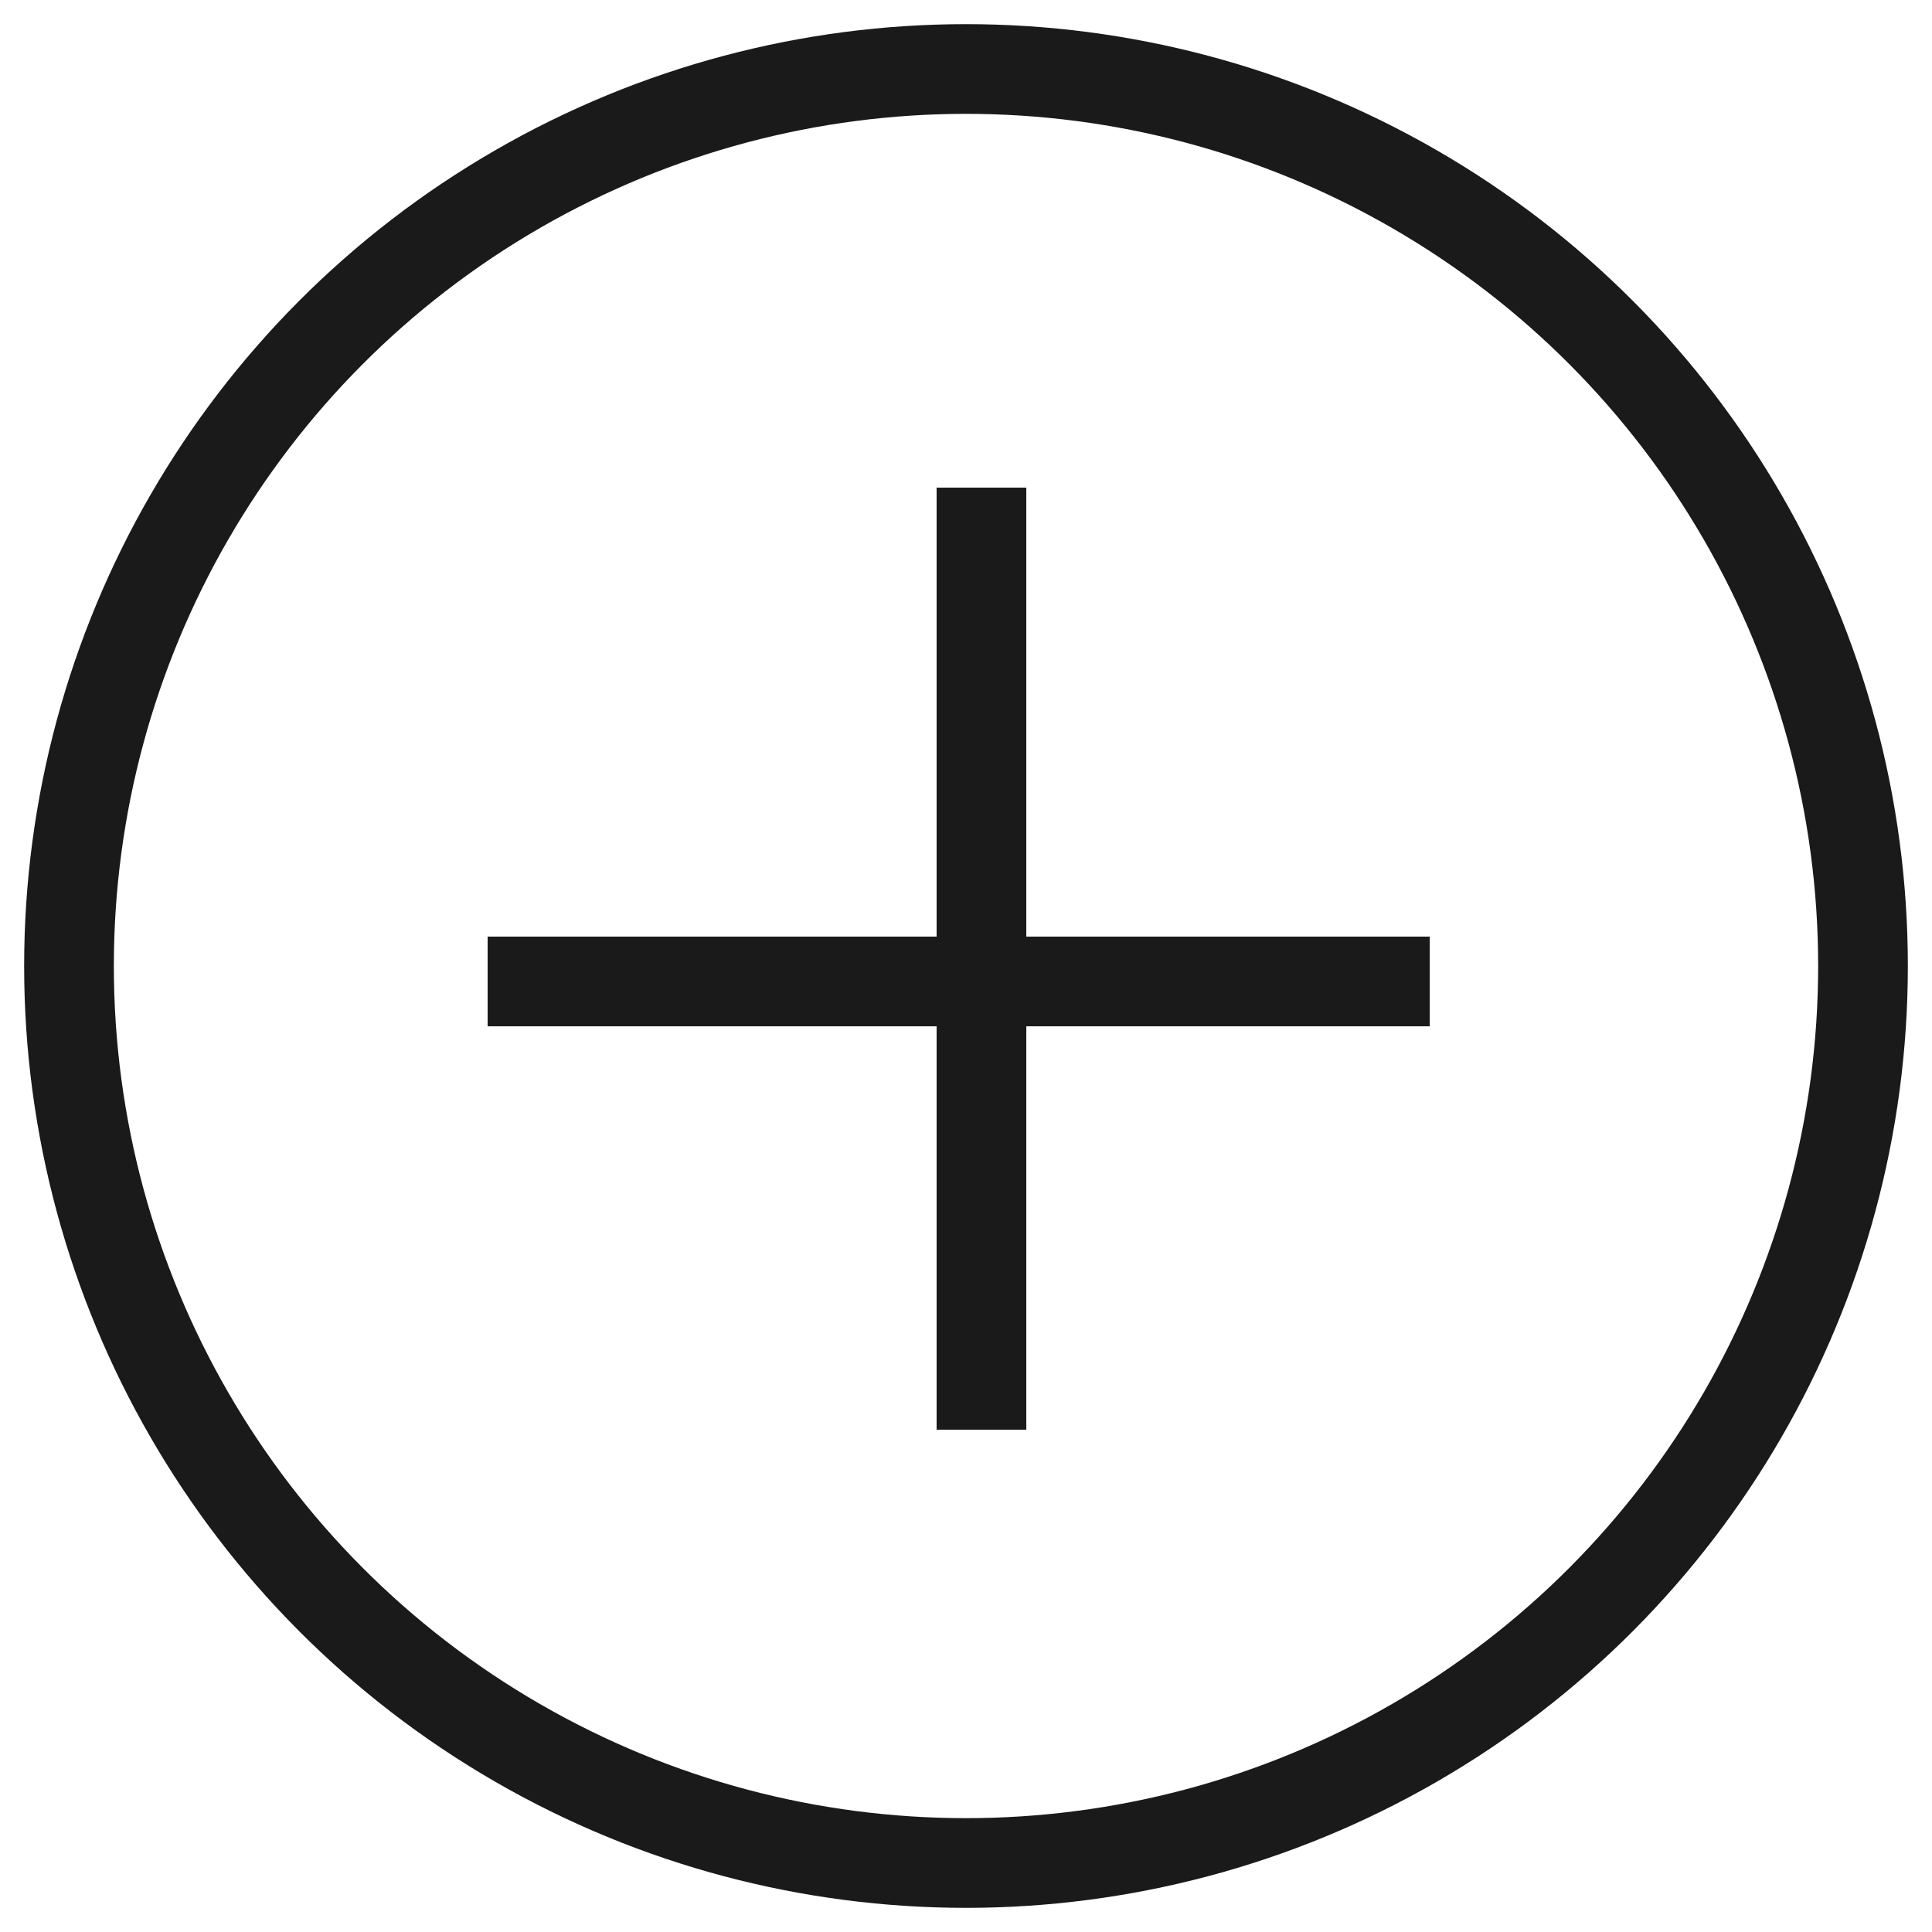
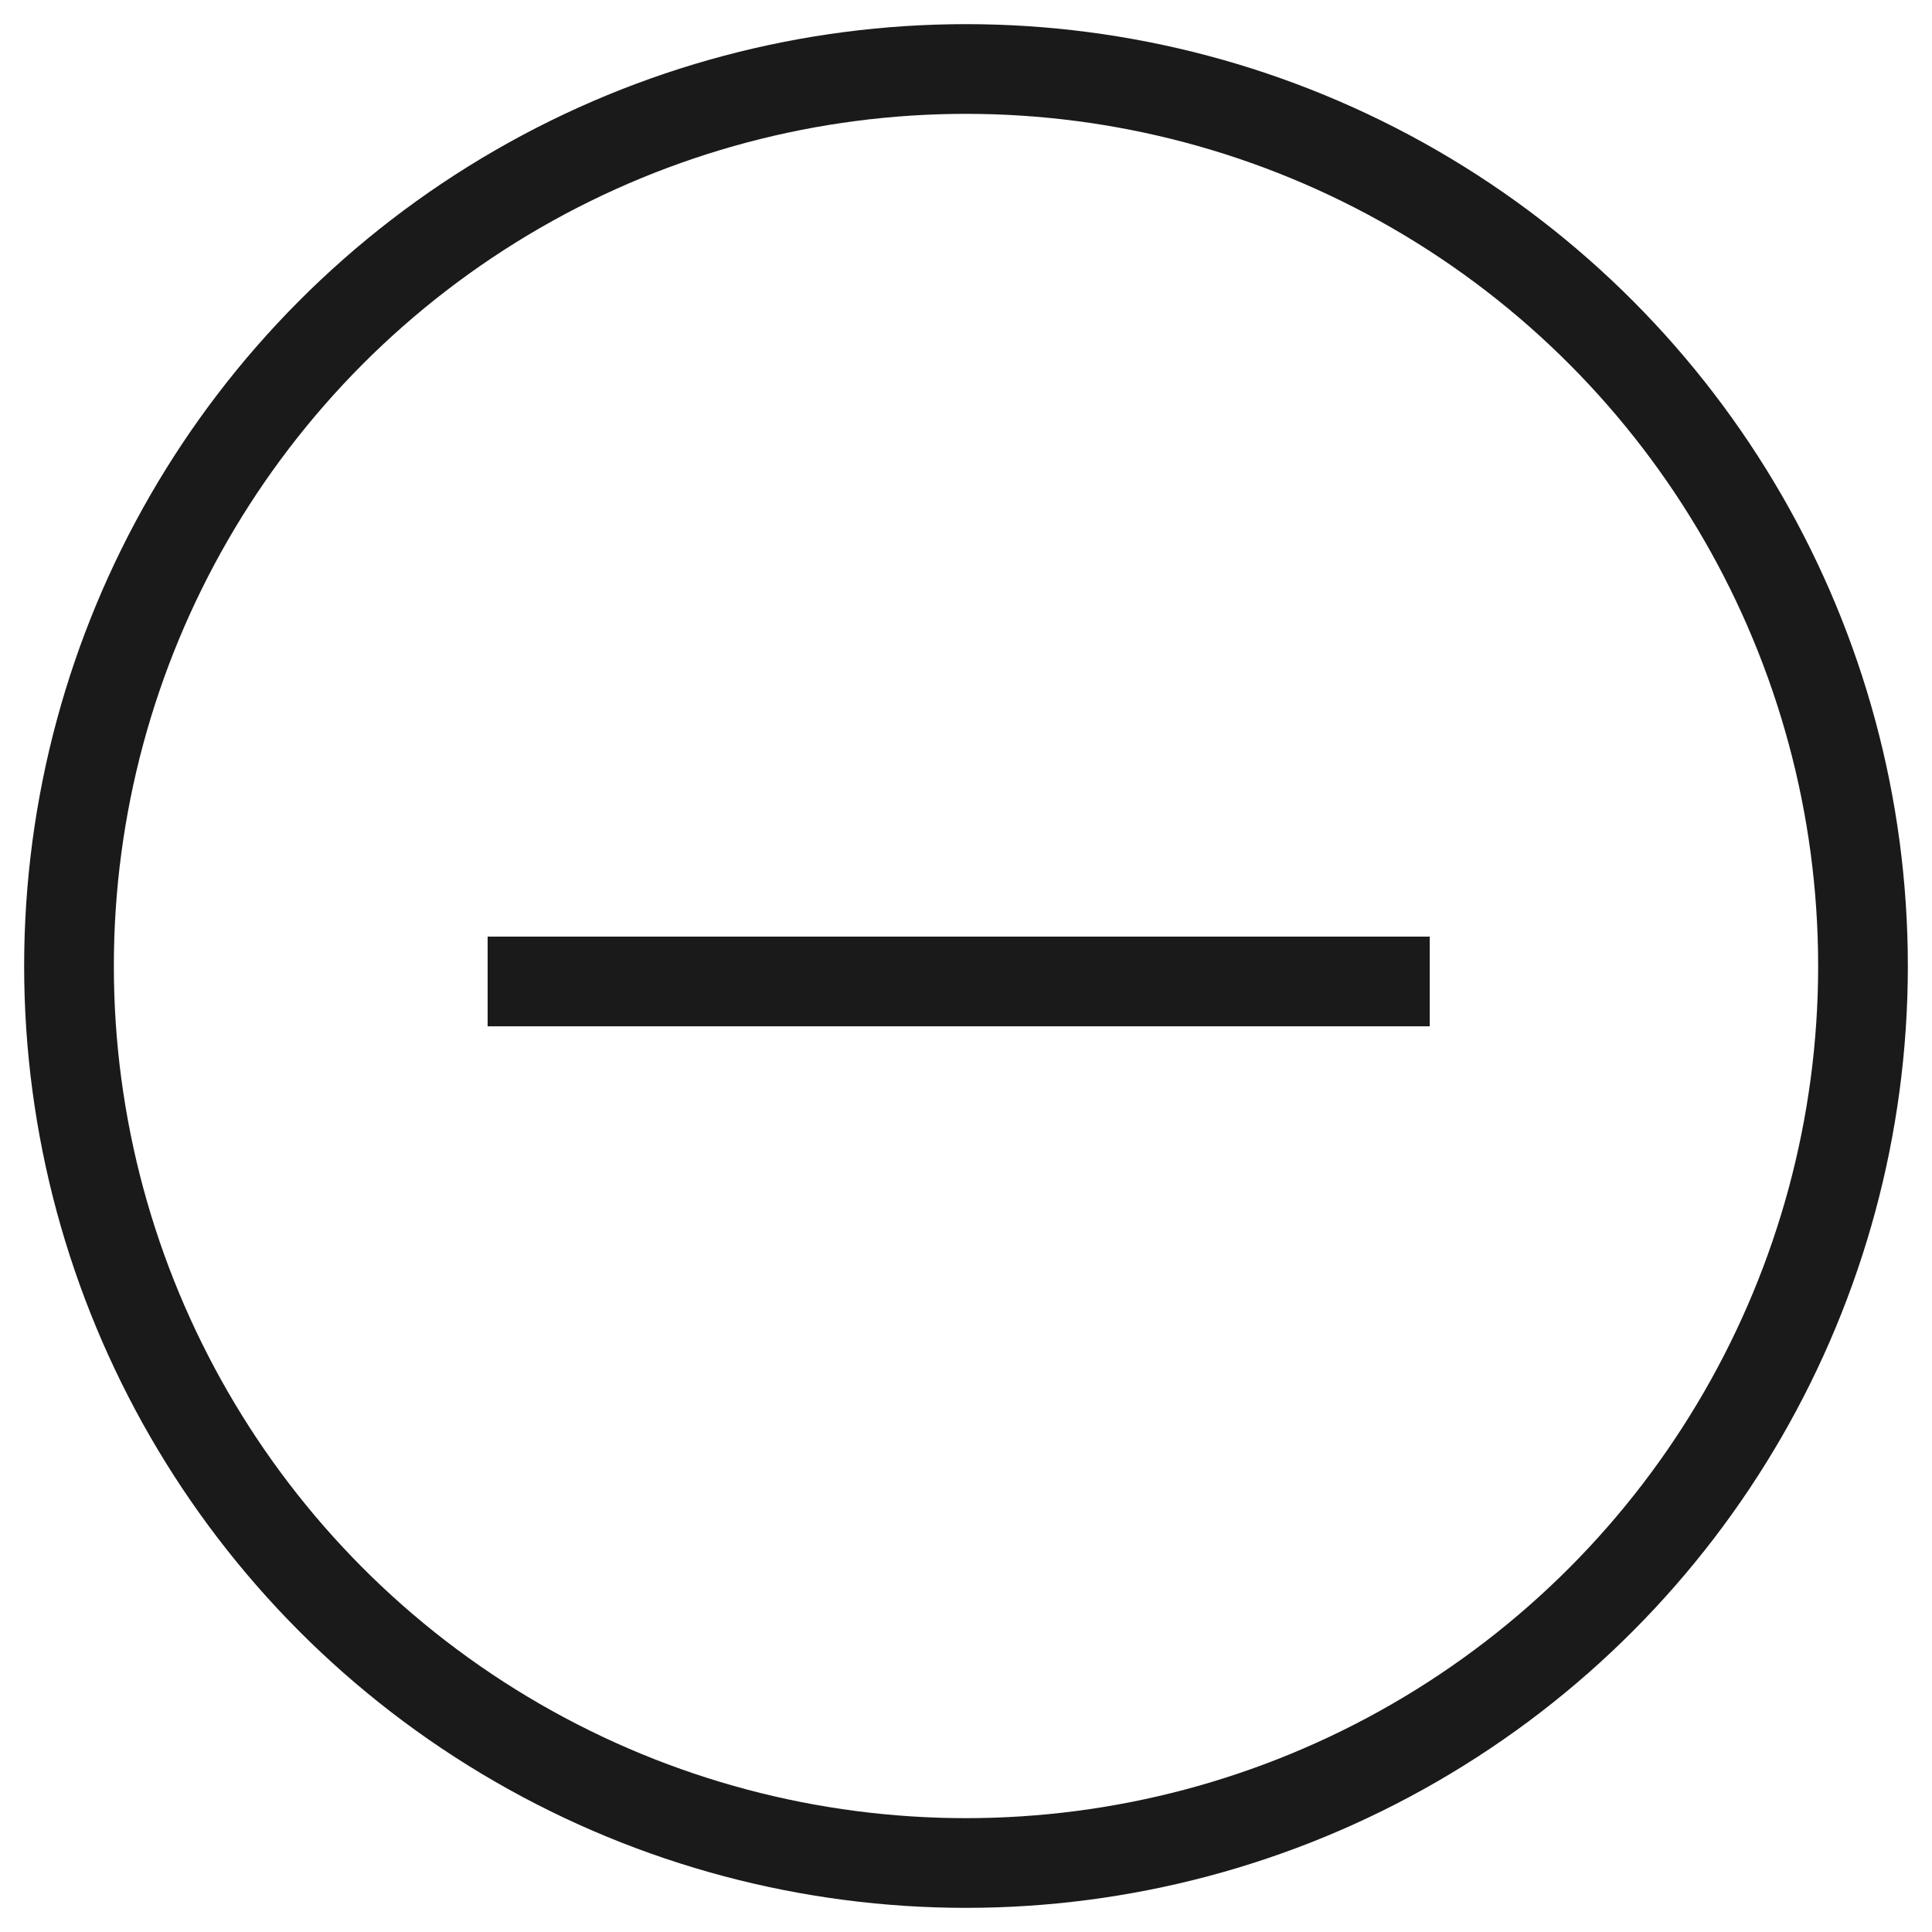
<svg xmlns="http://www.w3.org/2000/svg" width="28px" height="28px" viewBox="0 0 28 28" version="1.1">
  <title>0654FF98-537E-4C5B-AA1B-8DDED0DBD9A0</title>
  <g id="Components" stroke="none" stroke-width="1" fill="none" fill-rule="evenodd">
    <g id="Icons" transform="translate(-39, -3268)" stroke="#1A1A1A" stroke-width="1.3">
      <g id="Group" transform="translate(40, 3269)">
        <circle id="Oval" cx="13" cy="13" r="13" />
        <line x1="6.067" y1="13.224" x2="19.721" y2="13.224" id="Path-12" />
-         <line x1="13.224" y1="6.067" x2="13.224" y2="19.721" id="Path-12" />
      </g>
    </g>
  </g>
</svg>